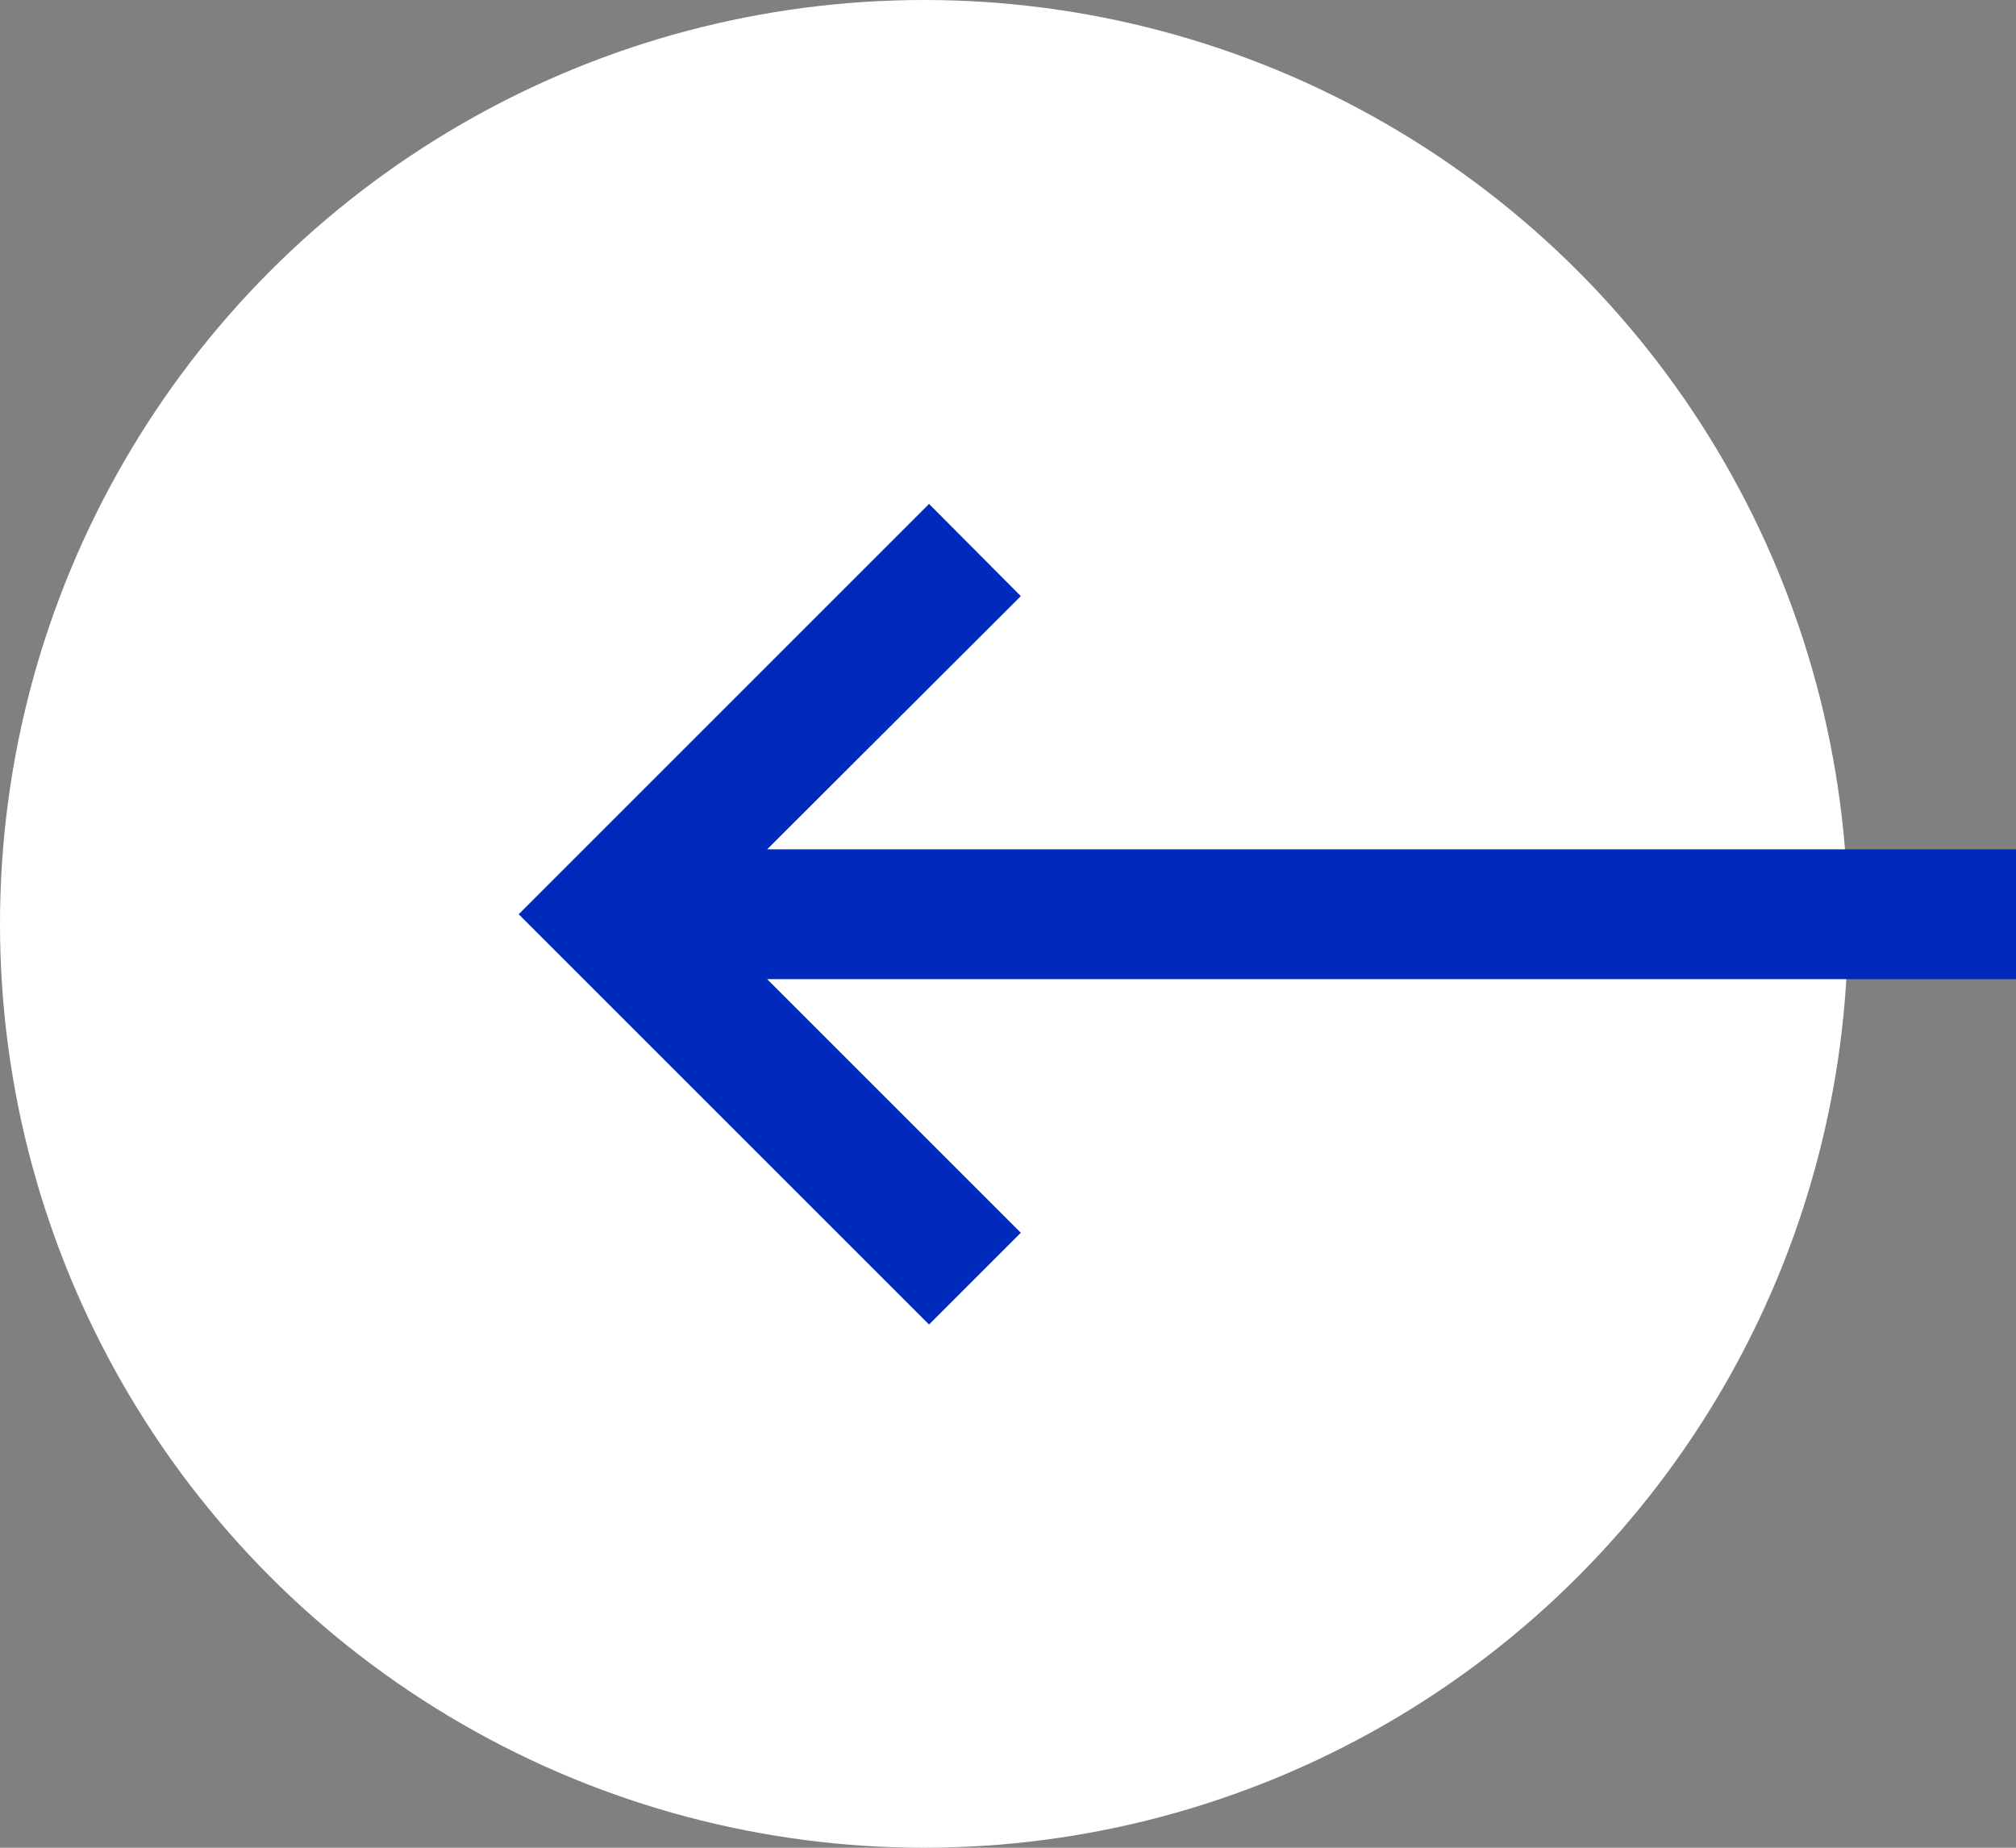
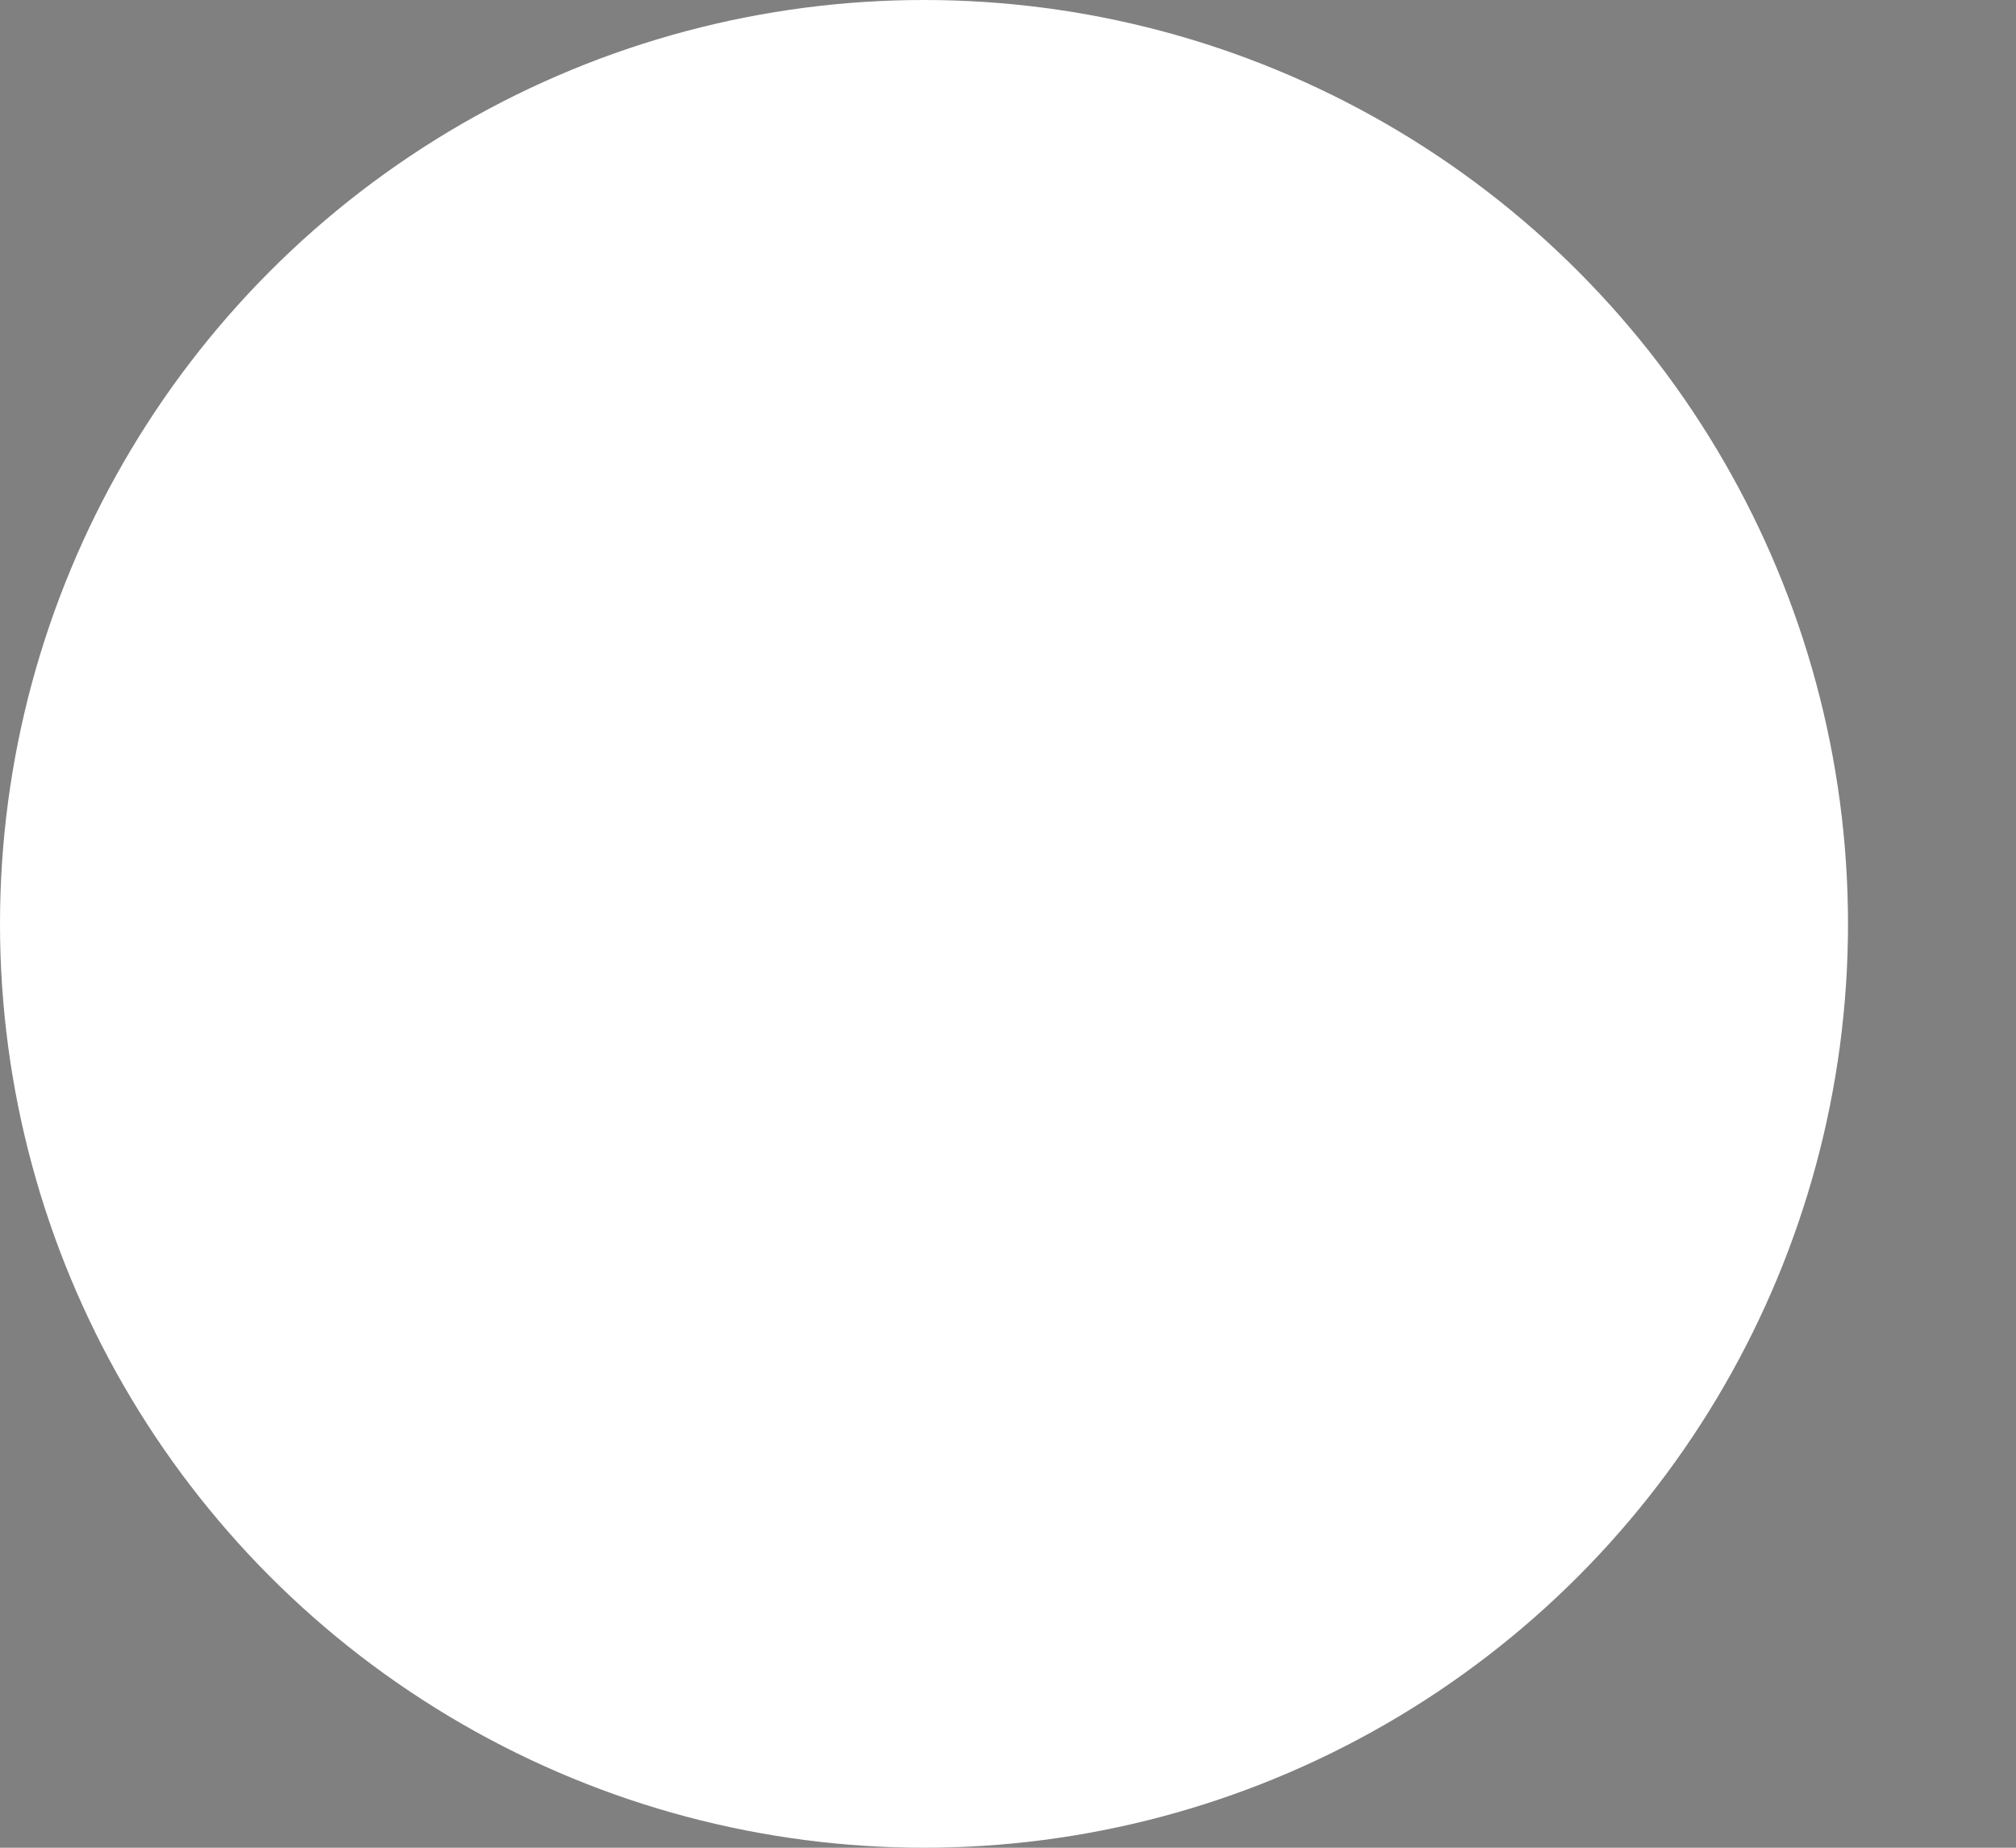
<svg xmlns="http://www.w3.org/2000/svg" width="48" height="44" viewBox="0 0 48 44" fill="none">
  <rect x="0" y="0" width="48" height="44" fill="#808080" stroke="none" />
  <circle cx="22" cy="22" r="22" transform="matrix(-1 0 0 1 44 0)" fill="white" />
-   <path d="M22.12 12L24.305 14.195L18.266 20.225L48 20.225V23.317L18.266 23.317L24.305 29.356L22.12 31.541L12.35 21.771L22.12 12Z" fill="#002ABB" />
</svg>